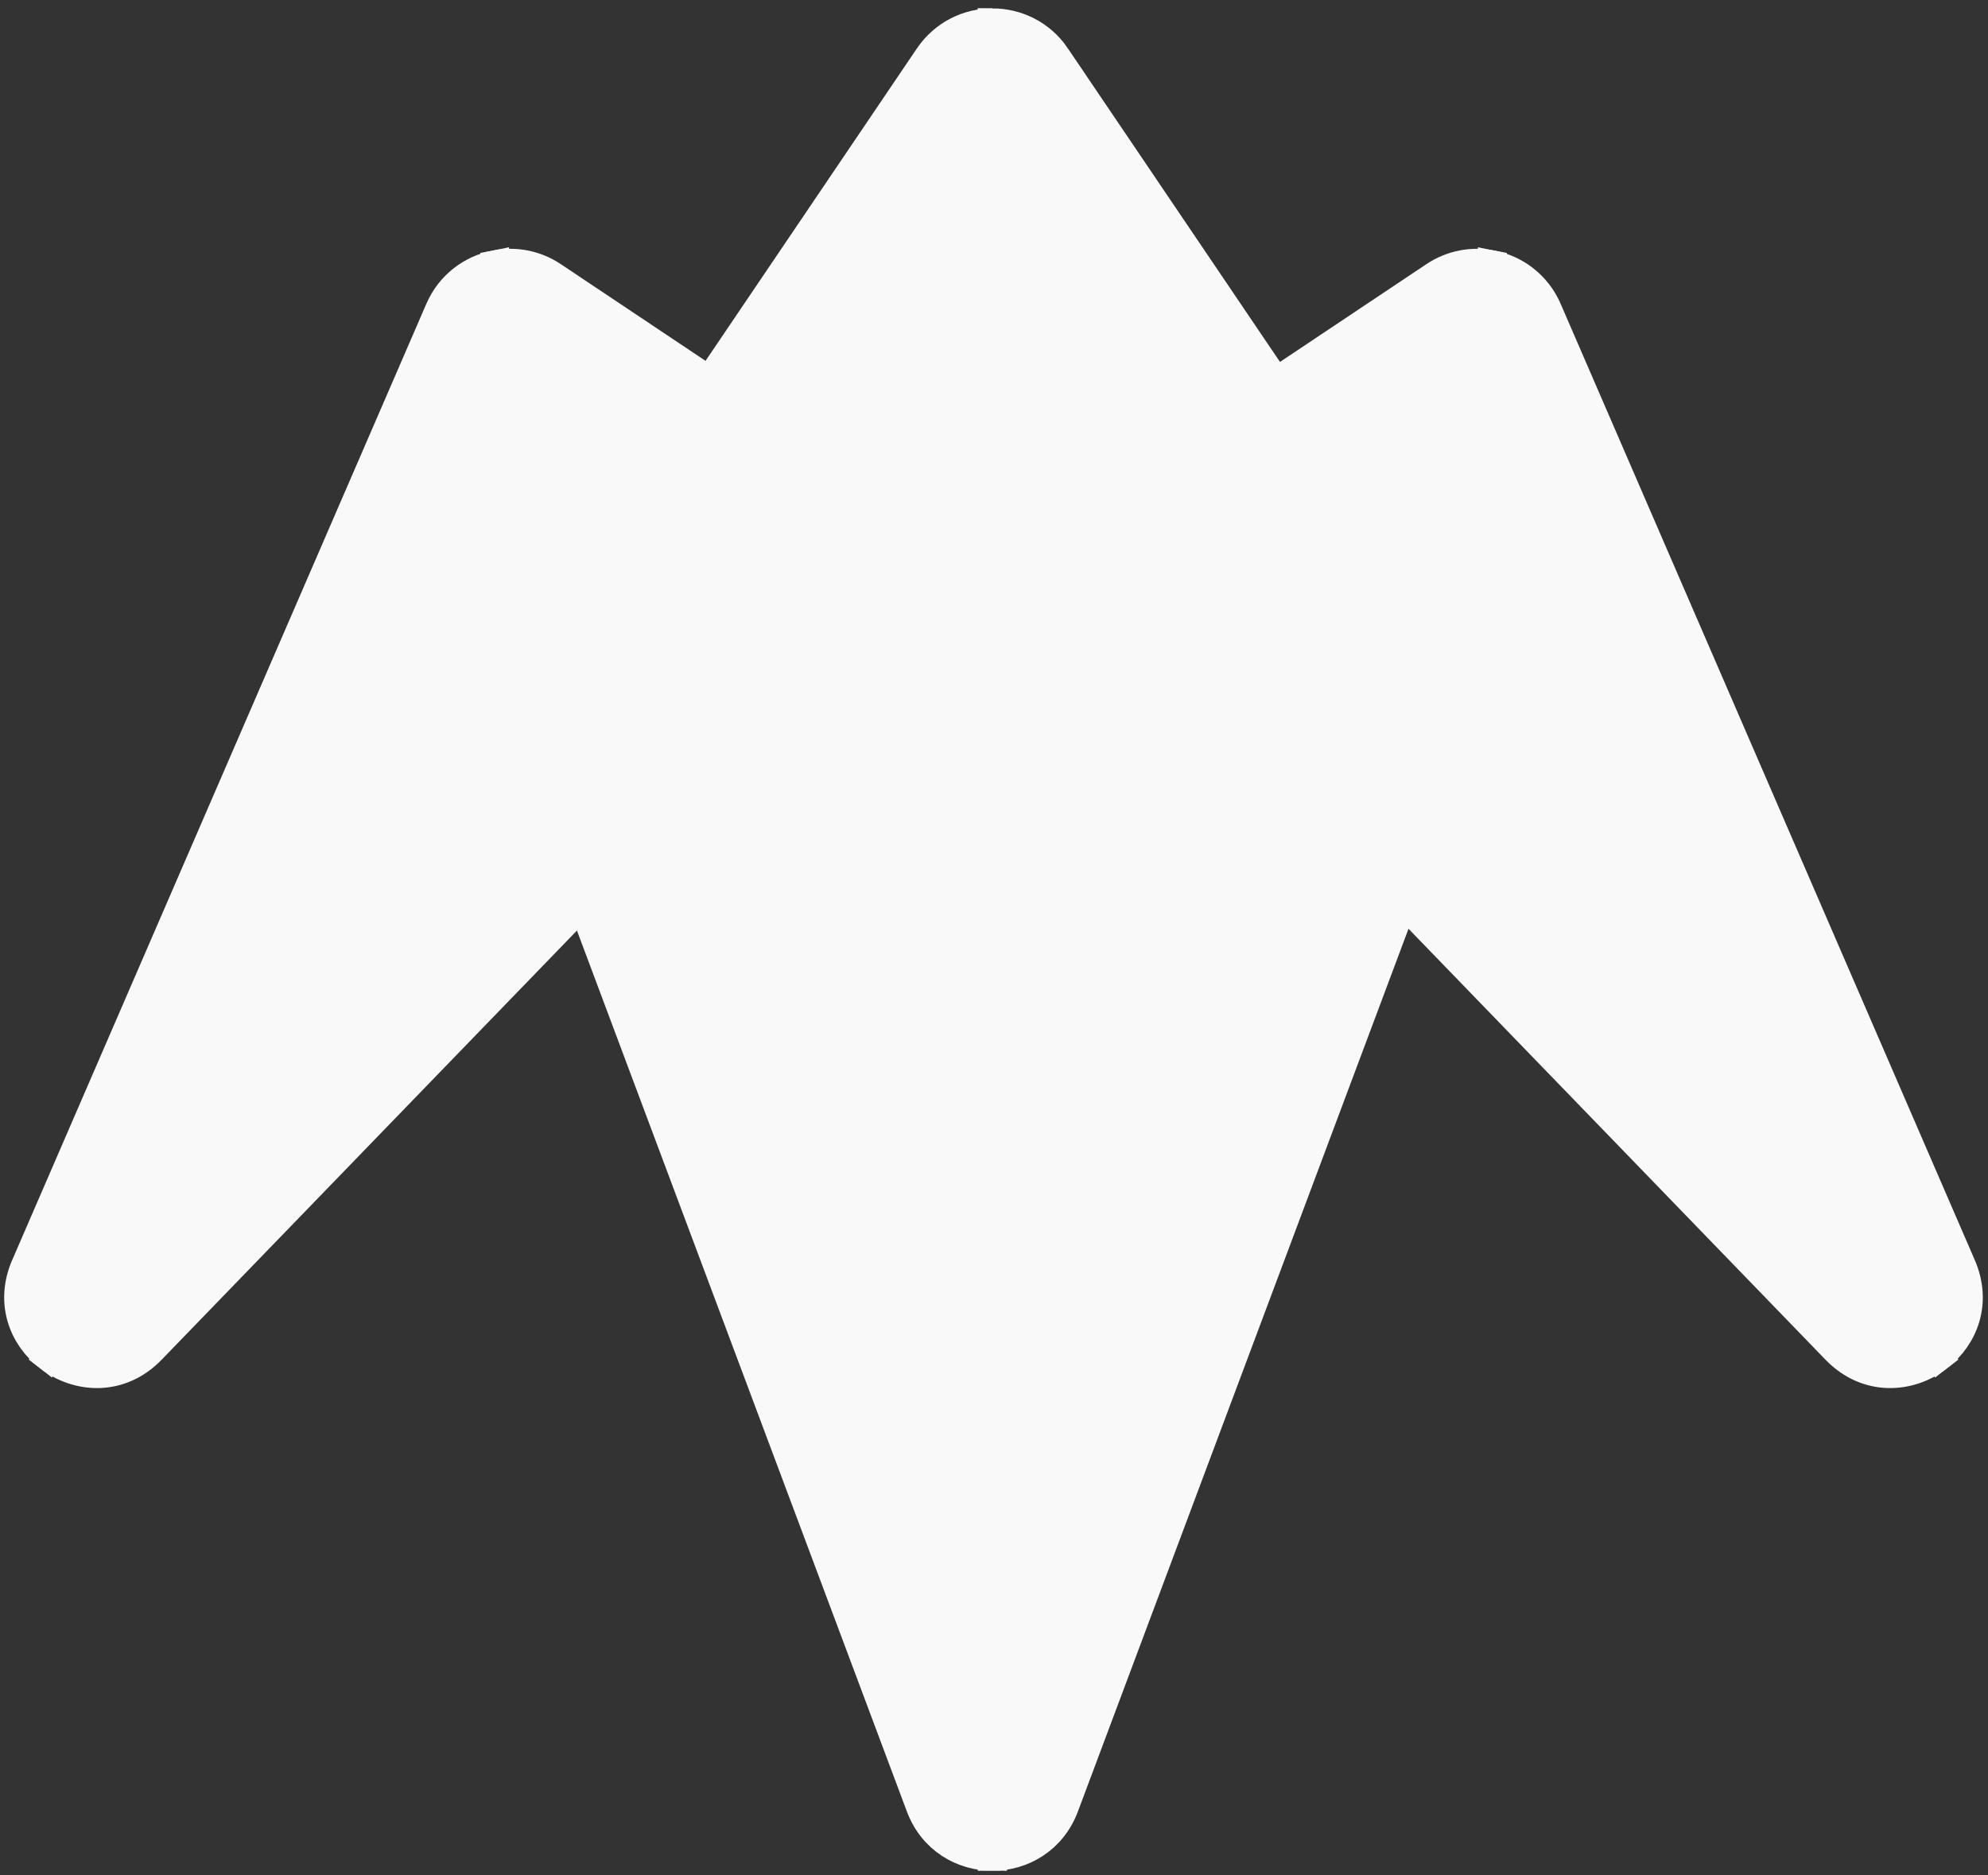
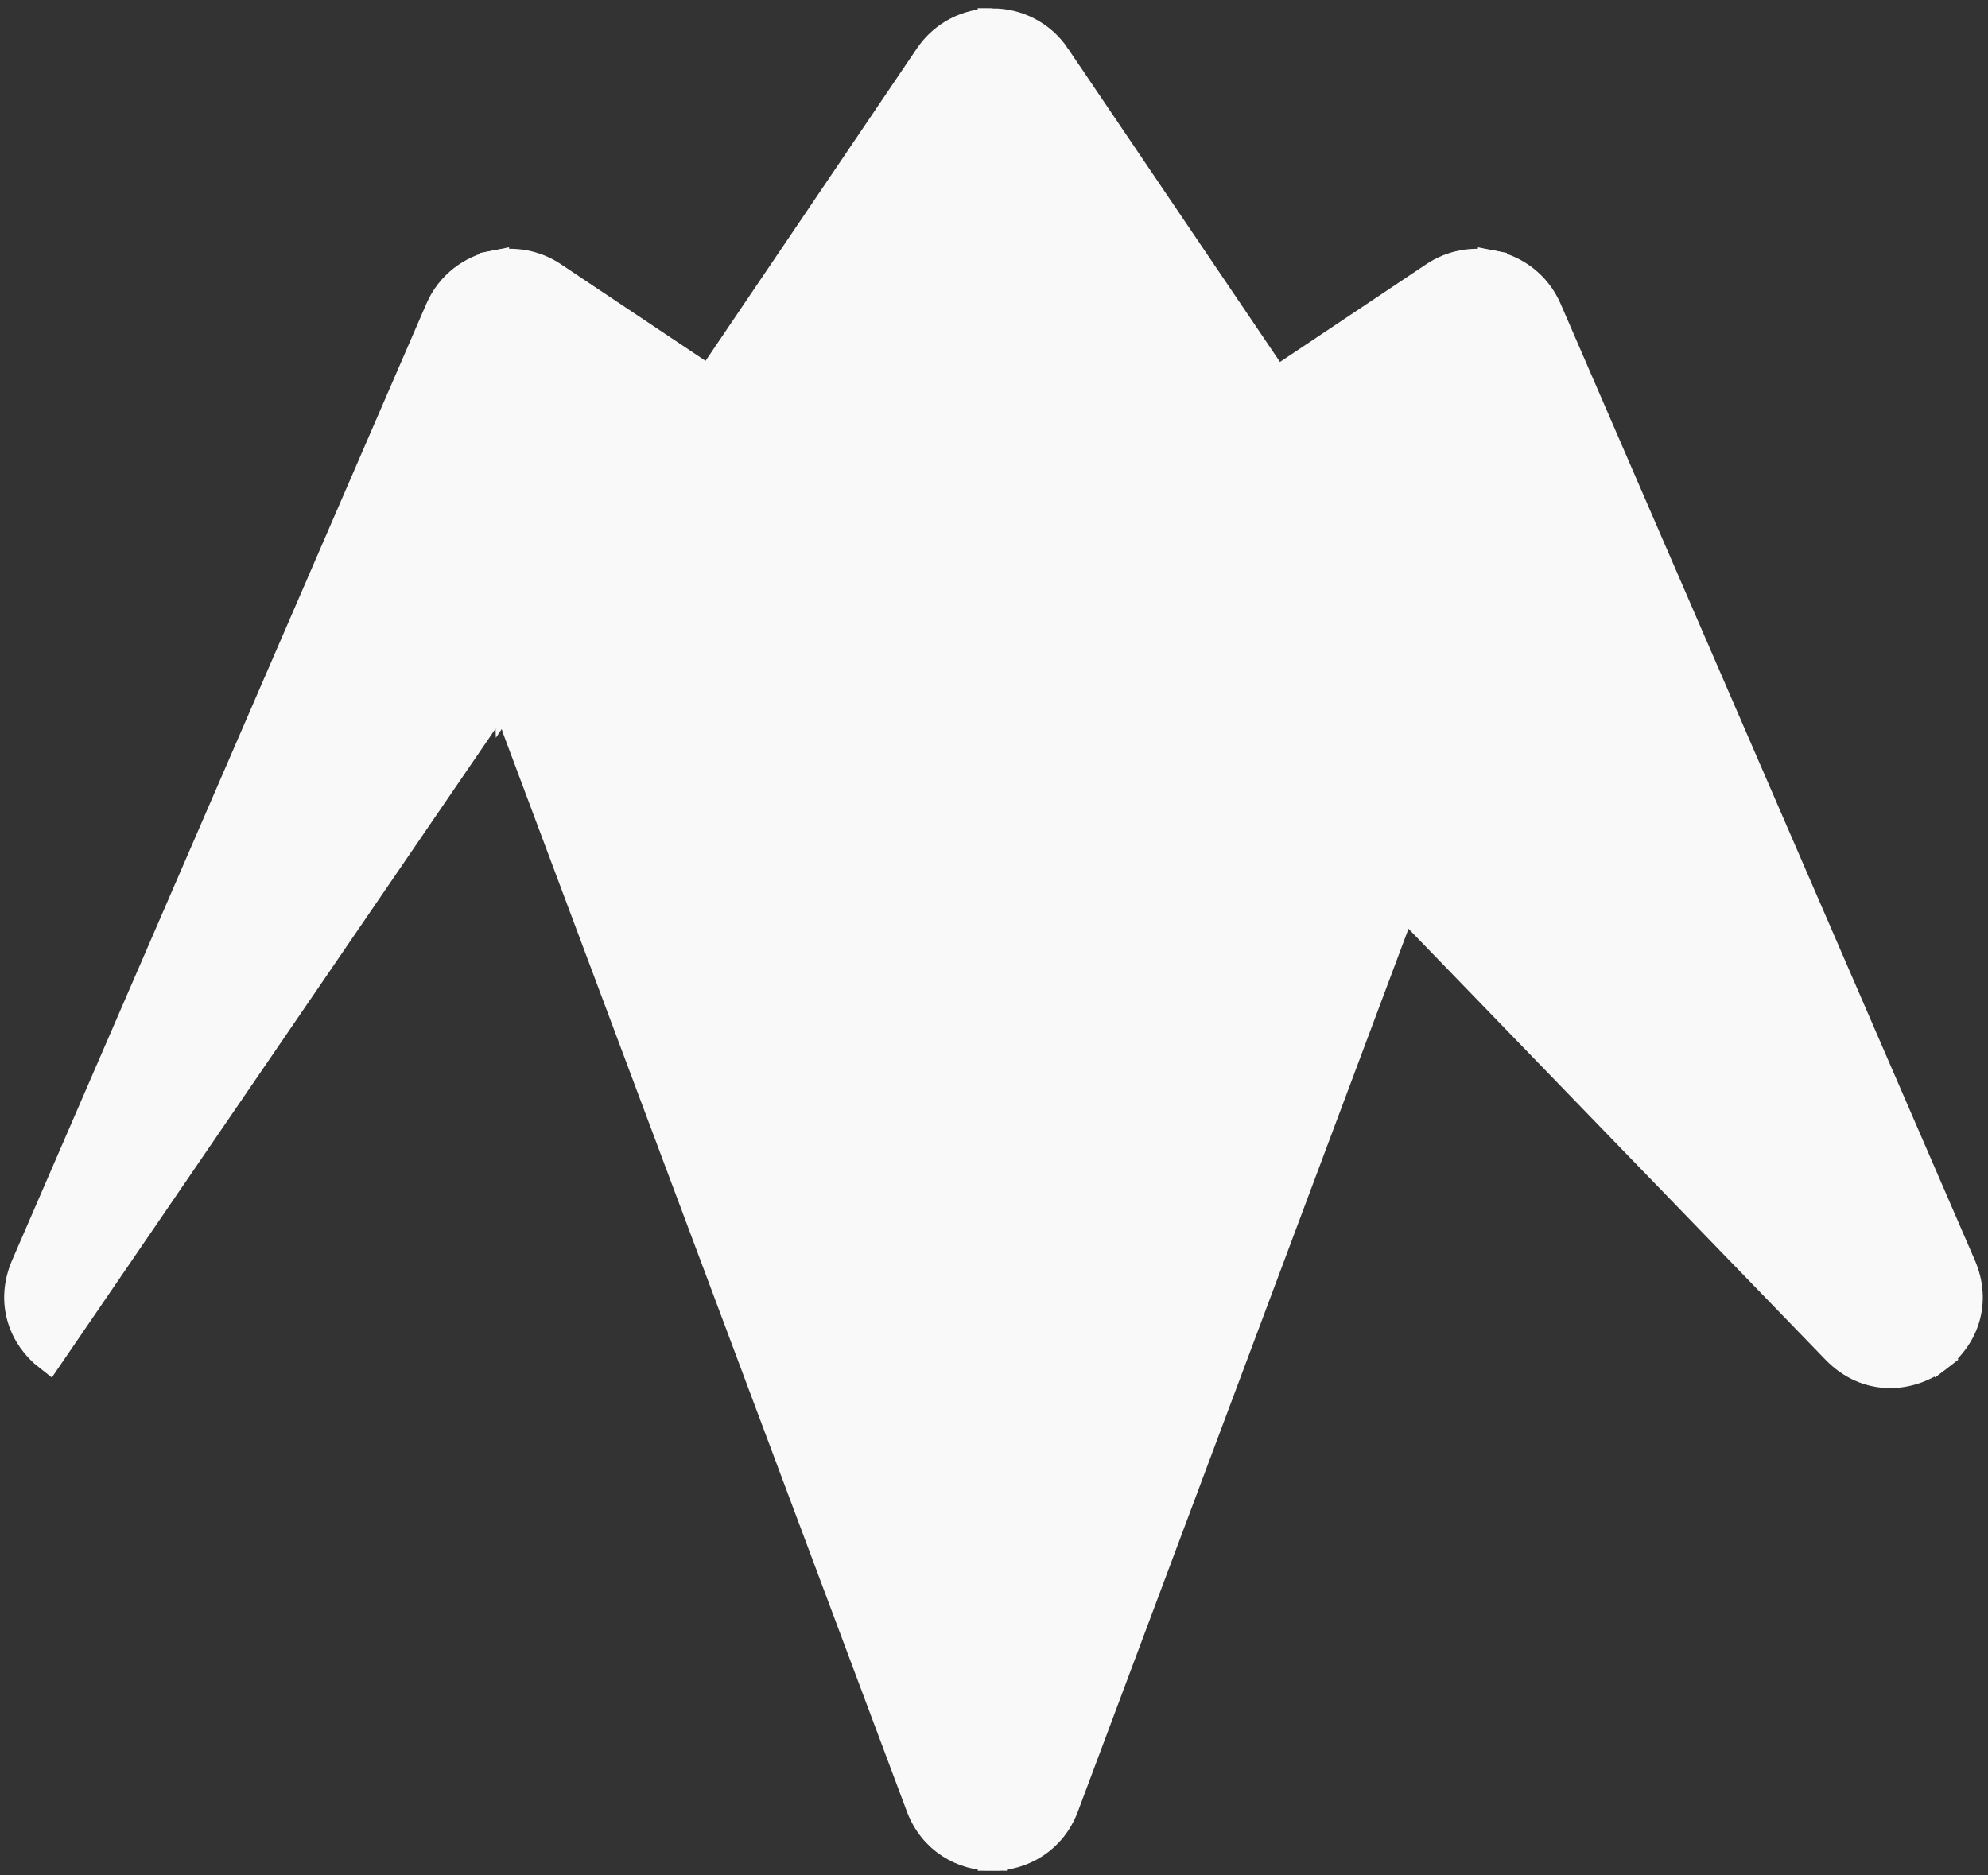
<svg xmlns="http://www.w3.org/2000/svg" xmlns:ns1="http://sodipodi.sourceforge.net/DTD/sodipodi-0.dtd" xmlns:ns2="http://www.inkscape.org/namespaces/inkscape" width="53" height="50" viewBox="0 0 53 50" fill="none" version="1.1" id="svg23" ns1:docname="Missions Icon SVG.svg" ns2:version="1.3 (0e150ed6c4, 2023-07-21)">
  <rect x="0" y="0" width="53" height="50" fill="#333333" stroke="none" />
  <ns1:namedview id="namedview23" pagecolor="#ffffff" bordercolor="#000000" borderopacity="0.25" ns2:showpageshadow="2" ns2:pageopacity="0.0" ns2:pagecheckerboard="0" ns2:deskcolor="#d1d1d1" ns2:zoom="16.000001" ns2:cx="19.312499" ns2:cy="21.281249" ns2:window-width="2400" ns2:window-height="1261" ns2:window-x="2391" ns2:window-y="1" ns2:window-maximized="1" ns2:current-layer="g23" />
  <g id="g23" style="fill:#e6e6e6">
    <g style="mix-blend-mode:screen;fill:#e6e6e6" opacity="0.6" id="g8" />
    <g id="g34" transform="matrix(0.777,0,0,0.777,0.5,0.612)" style="fill:#f9f9f9;stroke:#f9f9f9">
      <path d="M 0.235,42.644 14.444,9.835 c 0.361,-0.835 1.093,-1.374 1.905,-1.535 l 0.621,13.579 c 0.015,0.338 -0.079,0.672 -0.27,0.951 L 1.022,45.758 C 0.158,45.085 -0.313,43.907 0.235,42.642 Z" fill="url(#paint0_linear_716_23220)" id="path1" style="fill:#f9f9f9;stroke:#f9f9f9" />
      <path d="M 18.321,8.692 23.844,12.382 16.819,22.951 16.348,8.3 c 0.654,-0.13 1.363,-0.015 1.973,0.392 z" fill="url(#paint1_linear_716_23220)" id="path2" style="fill:#f9f9f9;stroke:#f9f9f9" />
-       <path d="M 23.847,12.382 1.023,45.759 c 0.973,0.756 2.442,0.875 3.52,-0.238 L 31.599,17.56 23.846,12.382 Z" fill="url(#paint2_linear_716_23220)" id="path3" style="fill:#f9f9f9;stroke:#f9f9f9" />
      <path d="M 66.654,42.644 52.445,9.835 C 52.084,9 51.352,8.461 50.54,8.301 L 49.92,21.88 c -0.015,0.338 0.079,0.671 0.27,0.951 l 15.677,22.927 c 0.865,-0.673 1.335,-1.851 0.787,-3.115 z" fill="url(#paint4_linear_716_23220)" id="path5" style="fill:#f9f9f9;stroke:#f9f9f9" />
      <path d="M 48.575,8.692 43.051,12.382 50.077,22.951 50.547,8.3 C 49.893,8.171 49.184,8.285 48.575,8.692 Z" fill="url(#paint5_linear_716_23220)" id="path6" style="fill:#f9f9f9;stroke:#f9f9f9" />
      <path d="M 43.05,12.382 65.872,45.759 c -0.973,0.756 -2.442,0.875 -3.52,-0.238 L 35.297,17.56 Z" fill="url(#paint6_linear_716_23220)" id="path7" style="fill:#f9f9f9;stroke:#f9f9f9" />
      <path d="m 16.933,23.007 c -0.029,0.42 0.025,0.848 0.176,1.254 l 13.832,36.934 c 0.426,1.139 1.447,1.709 2.466,1.709 V 28.048 l -16.474,-5.042 z" fill="url(#paint8_linear_716_23220)" id="path9" style="fill:#f9f9f9;stroke:#f9f9f9" />
      <path d="m 33.406,28.049 v 34.856 c 1.019,0 2.039,-0.57 2.466,-1.709 l 13.832,-36.934 c 0.153,-0.406 0.207,-0.834 0.176,-1.254 l -16.474,5.042 z" fill="url(#paint9_linear_716_23220)" id="path10" style="fill:#f9f9f9;stroke:#f9f9f9" />
      <path d="M 33.409,0 C 32.58,0 31.751,0.386 31.228,1.158 L 17.432,21.552 c -0.296,0.439 -0.462,0.942 -0.499,1.456 l 16.474,5.042 V 0 Z" fill="url(#paint10_linear_716_23220)" id="path11" style="fill:#f9f9f9;stroke:#f9f9f9" />
      <path d="M 35.588,1.158 C 35.066,0.386 34.237,0 33.406,0 v 28.049 l 16.474,-5.042 C 49.843,22.493 49.678,21.99 49.382,21.552 L 35.586,1.158 Z" fill="url(#paint11_linear_716_23220)" id="path12" style="fill:#f9f9f9;stroke:#f9f9f9" />
    </g>
  </g>
  <defs id="defs23">
    <linearGradient id="paint0_linear_716_23220" x1="3.286" y1="36.684" x2="17.934" y2="28.474" gradientUnits="userSpaceOnUse">
      <stop offset="1" id="stop12" />
    </linearGradient>
    <linearGradient id="paint1_linear_716_23220" x1="17.799" y1="19.39" x2="23.882" y2="15.553" gradientUnits="userSpaceOnUse">
      <stop offset="1" id="stop13" />
    </linearGradient>
    <linearGradient id="paint2_linear_716_23220" x1="6.944" y1="38.116" x2="22.422" y2="20.876" gradientUnits="userSpaceOnUse">
      <stop offset="1" id="stop14" />
    </linearGradient>
    <linearGradient id="paint3_linear_716_23220" x1="16.386" y1="20.816" x2="18.054" y2="20.554" gradientUnits="userSpaceOnUse">
      <stop offset="1" id="stop15" />
    </linearGradient>
    <linearGradient id="paint4_linear_716_23220" x1="53.204" y1="36.684" x2="67.852" y2="28.474" gradientUnits="userSpaceOnUse">
      <stop offset="1" id="stop16" />
    </linearGradient>
    <linearGradient id="paint5_linear_716_23220" x1="44.502" y1="19.39" x2="50.585" y2="15.553" gradientUnits="userSpaceOnUse">
      <stop offset="1" id="stop17" />
    </linearGradient>
    <linearGradient id="paint6_linear_716_23220" x1="41.217" y1="38.116" x2="56.696" y2="20.876" gradientUnits="userSpaceOnUse">
      <stop offset="1" id="stop18" />
    </linearGradient>
    <linearGradient id="paint7_linear_716_23220" x1="50.396" y1="21.598" x2="49.036" y2="21.438" gradientUnits="userSpaceOnUse">
      <stop offset="1" id="stop19" />
    </linearGradient>
    <linearGradient id="paint8_linear_716_23220" x1="20.117" y1="53.239" x2="34.94" y2="45.664" gradientUnits="userSpaceOnUse">
      <stop offset="1" id="stop20" />
    </linearGradient>
    <linearGradient id="paint9_linear_716_23220" x1="36.598" y1="53.241" x2="51.421" y2="45.665" gradientUnits="userSpaceOnUse">
      <stop offset="1" id="stop21" />
    </linearGradient>
    <linearGradient id="paint10_linear_716_23220" x1="20.124" y1="21.255" x2="32.354" y2="12.368" gradientUnits="userSpaceOnUse">
      <stop offset="1" id="stop22" />
    </linearGradient>
    <linearGradient id="paint11_linear_716_23220" x1="36.596" y1="21.255" x2="48.826" y2="12.369" gradientUnits="userSpaceOnUse">
      <stop offset="1" id="stop23" />
    </linearGradient>
  </defs>
</svg>